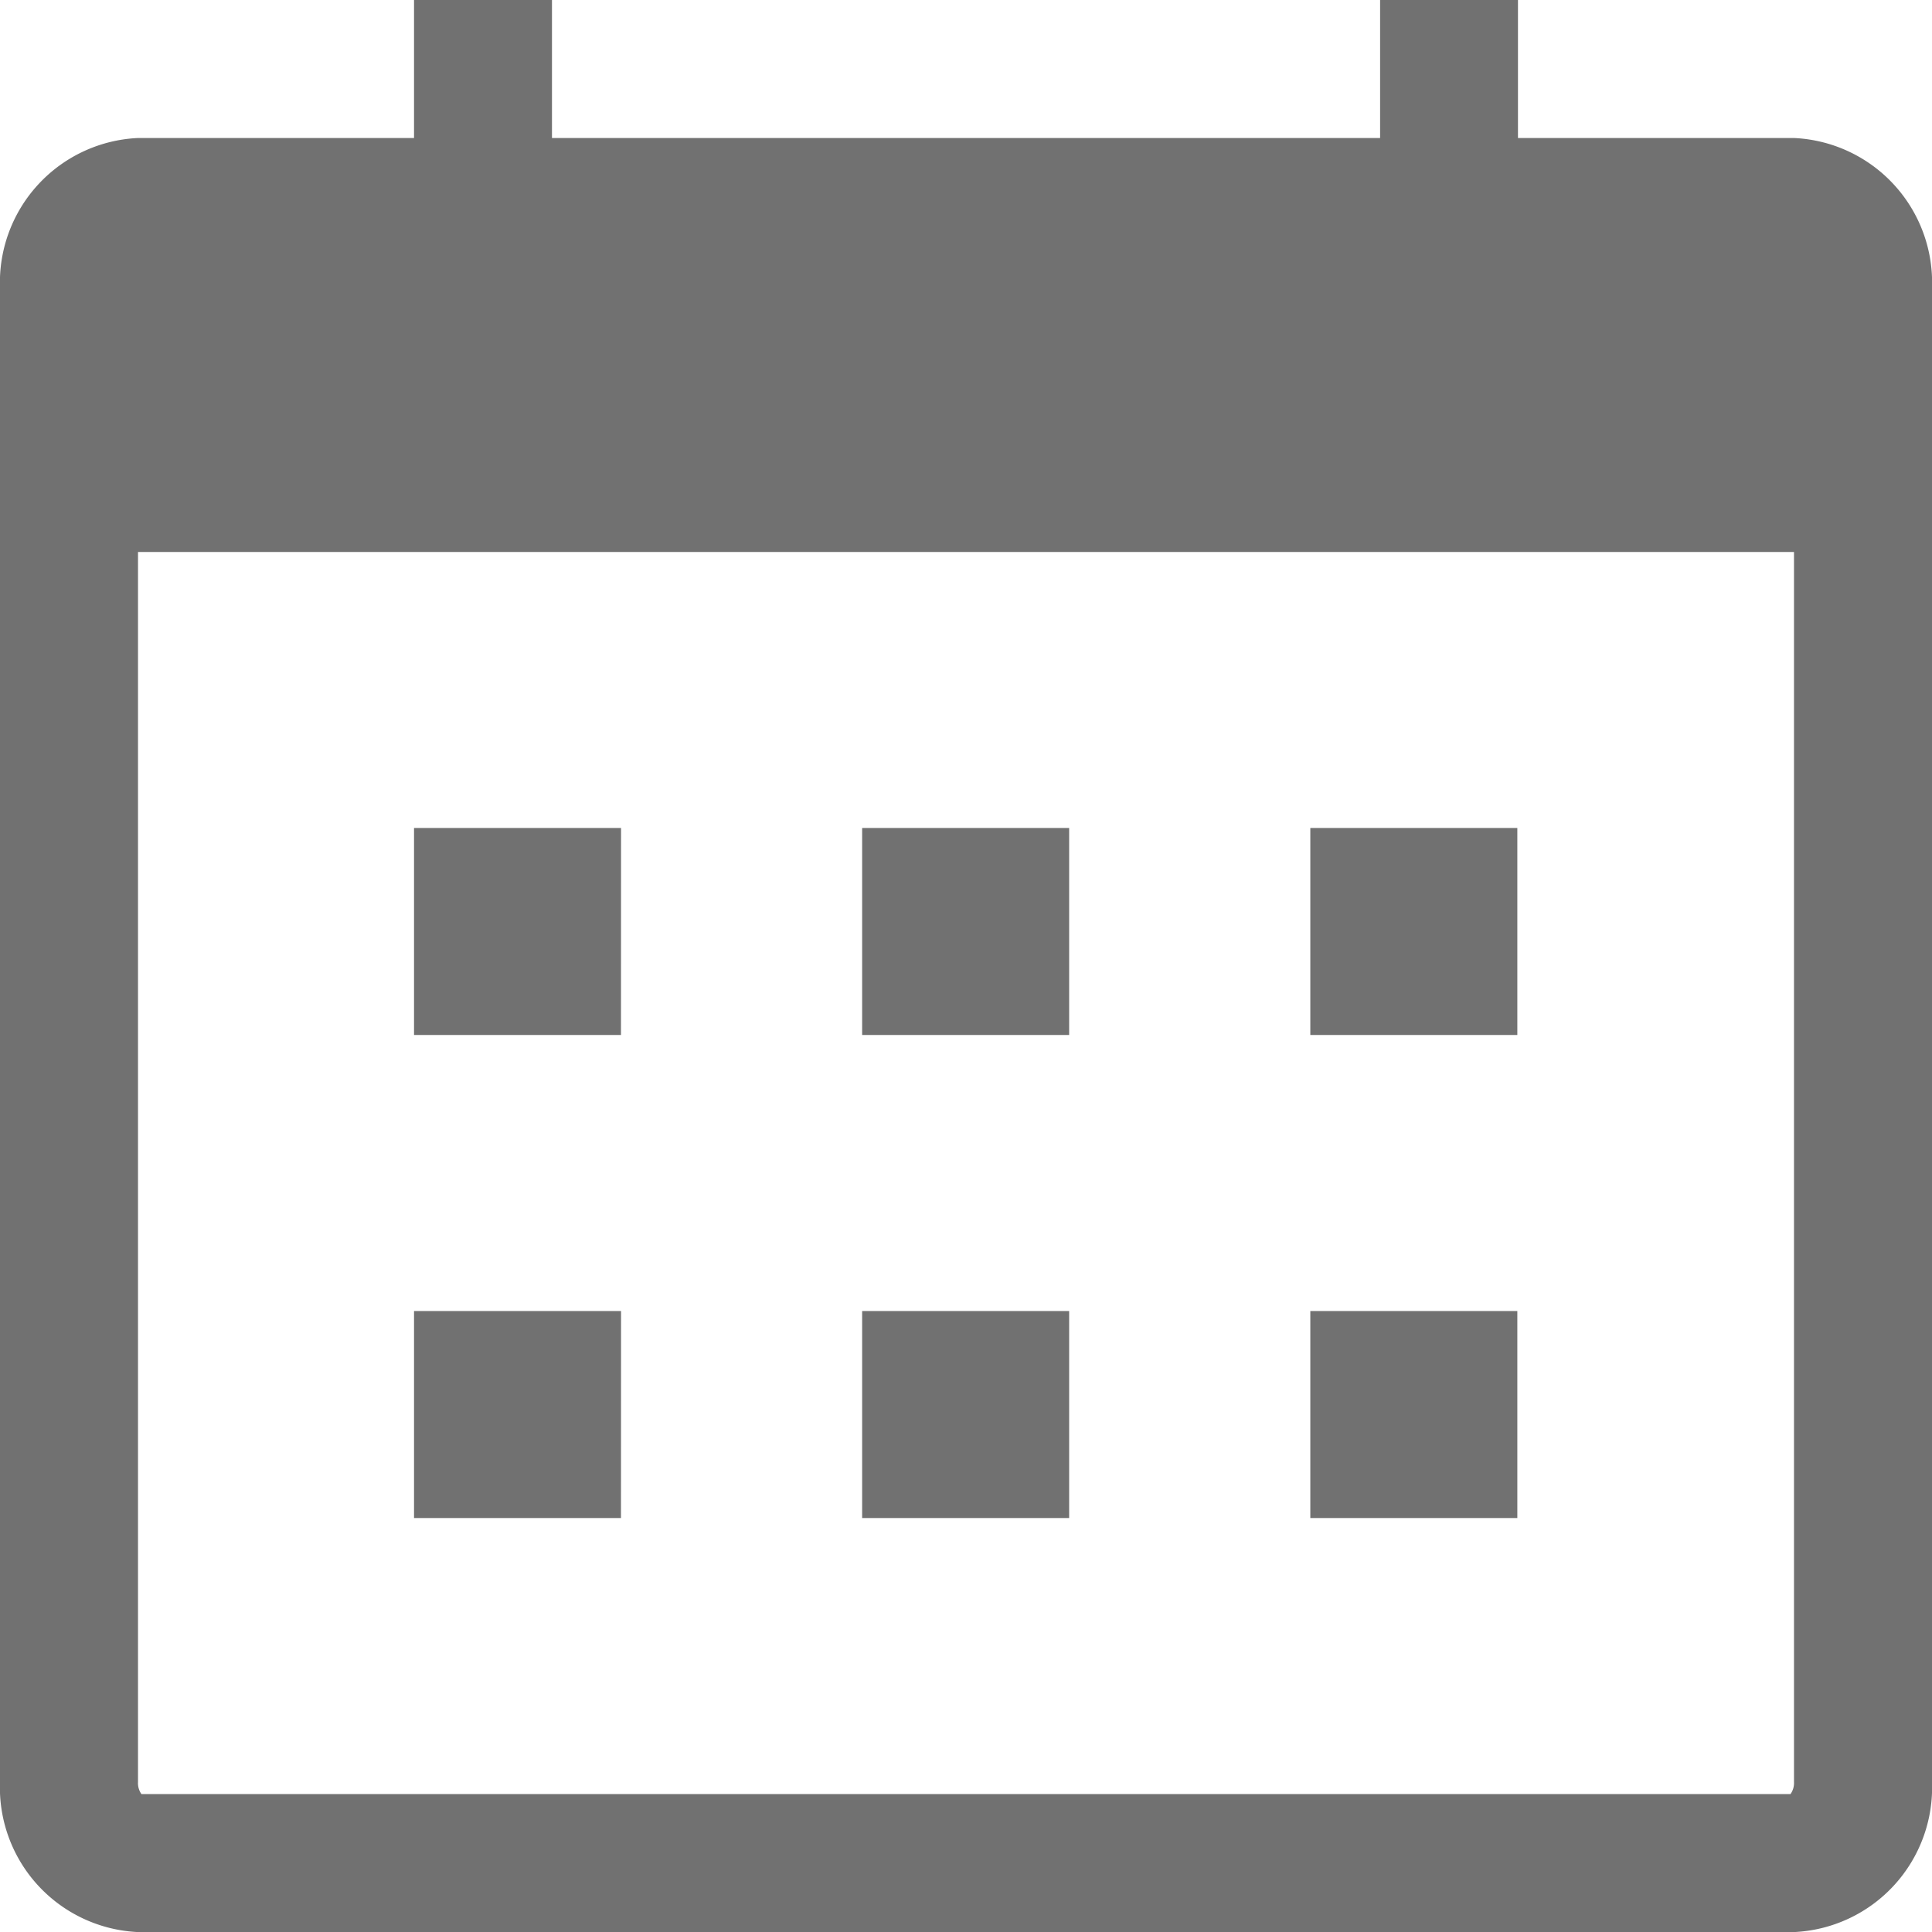
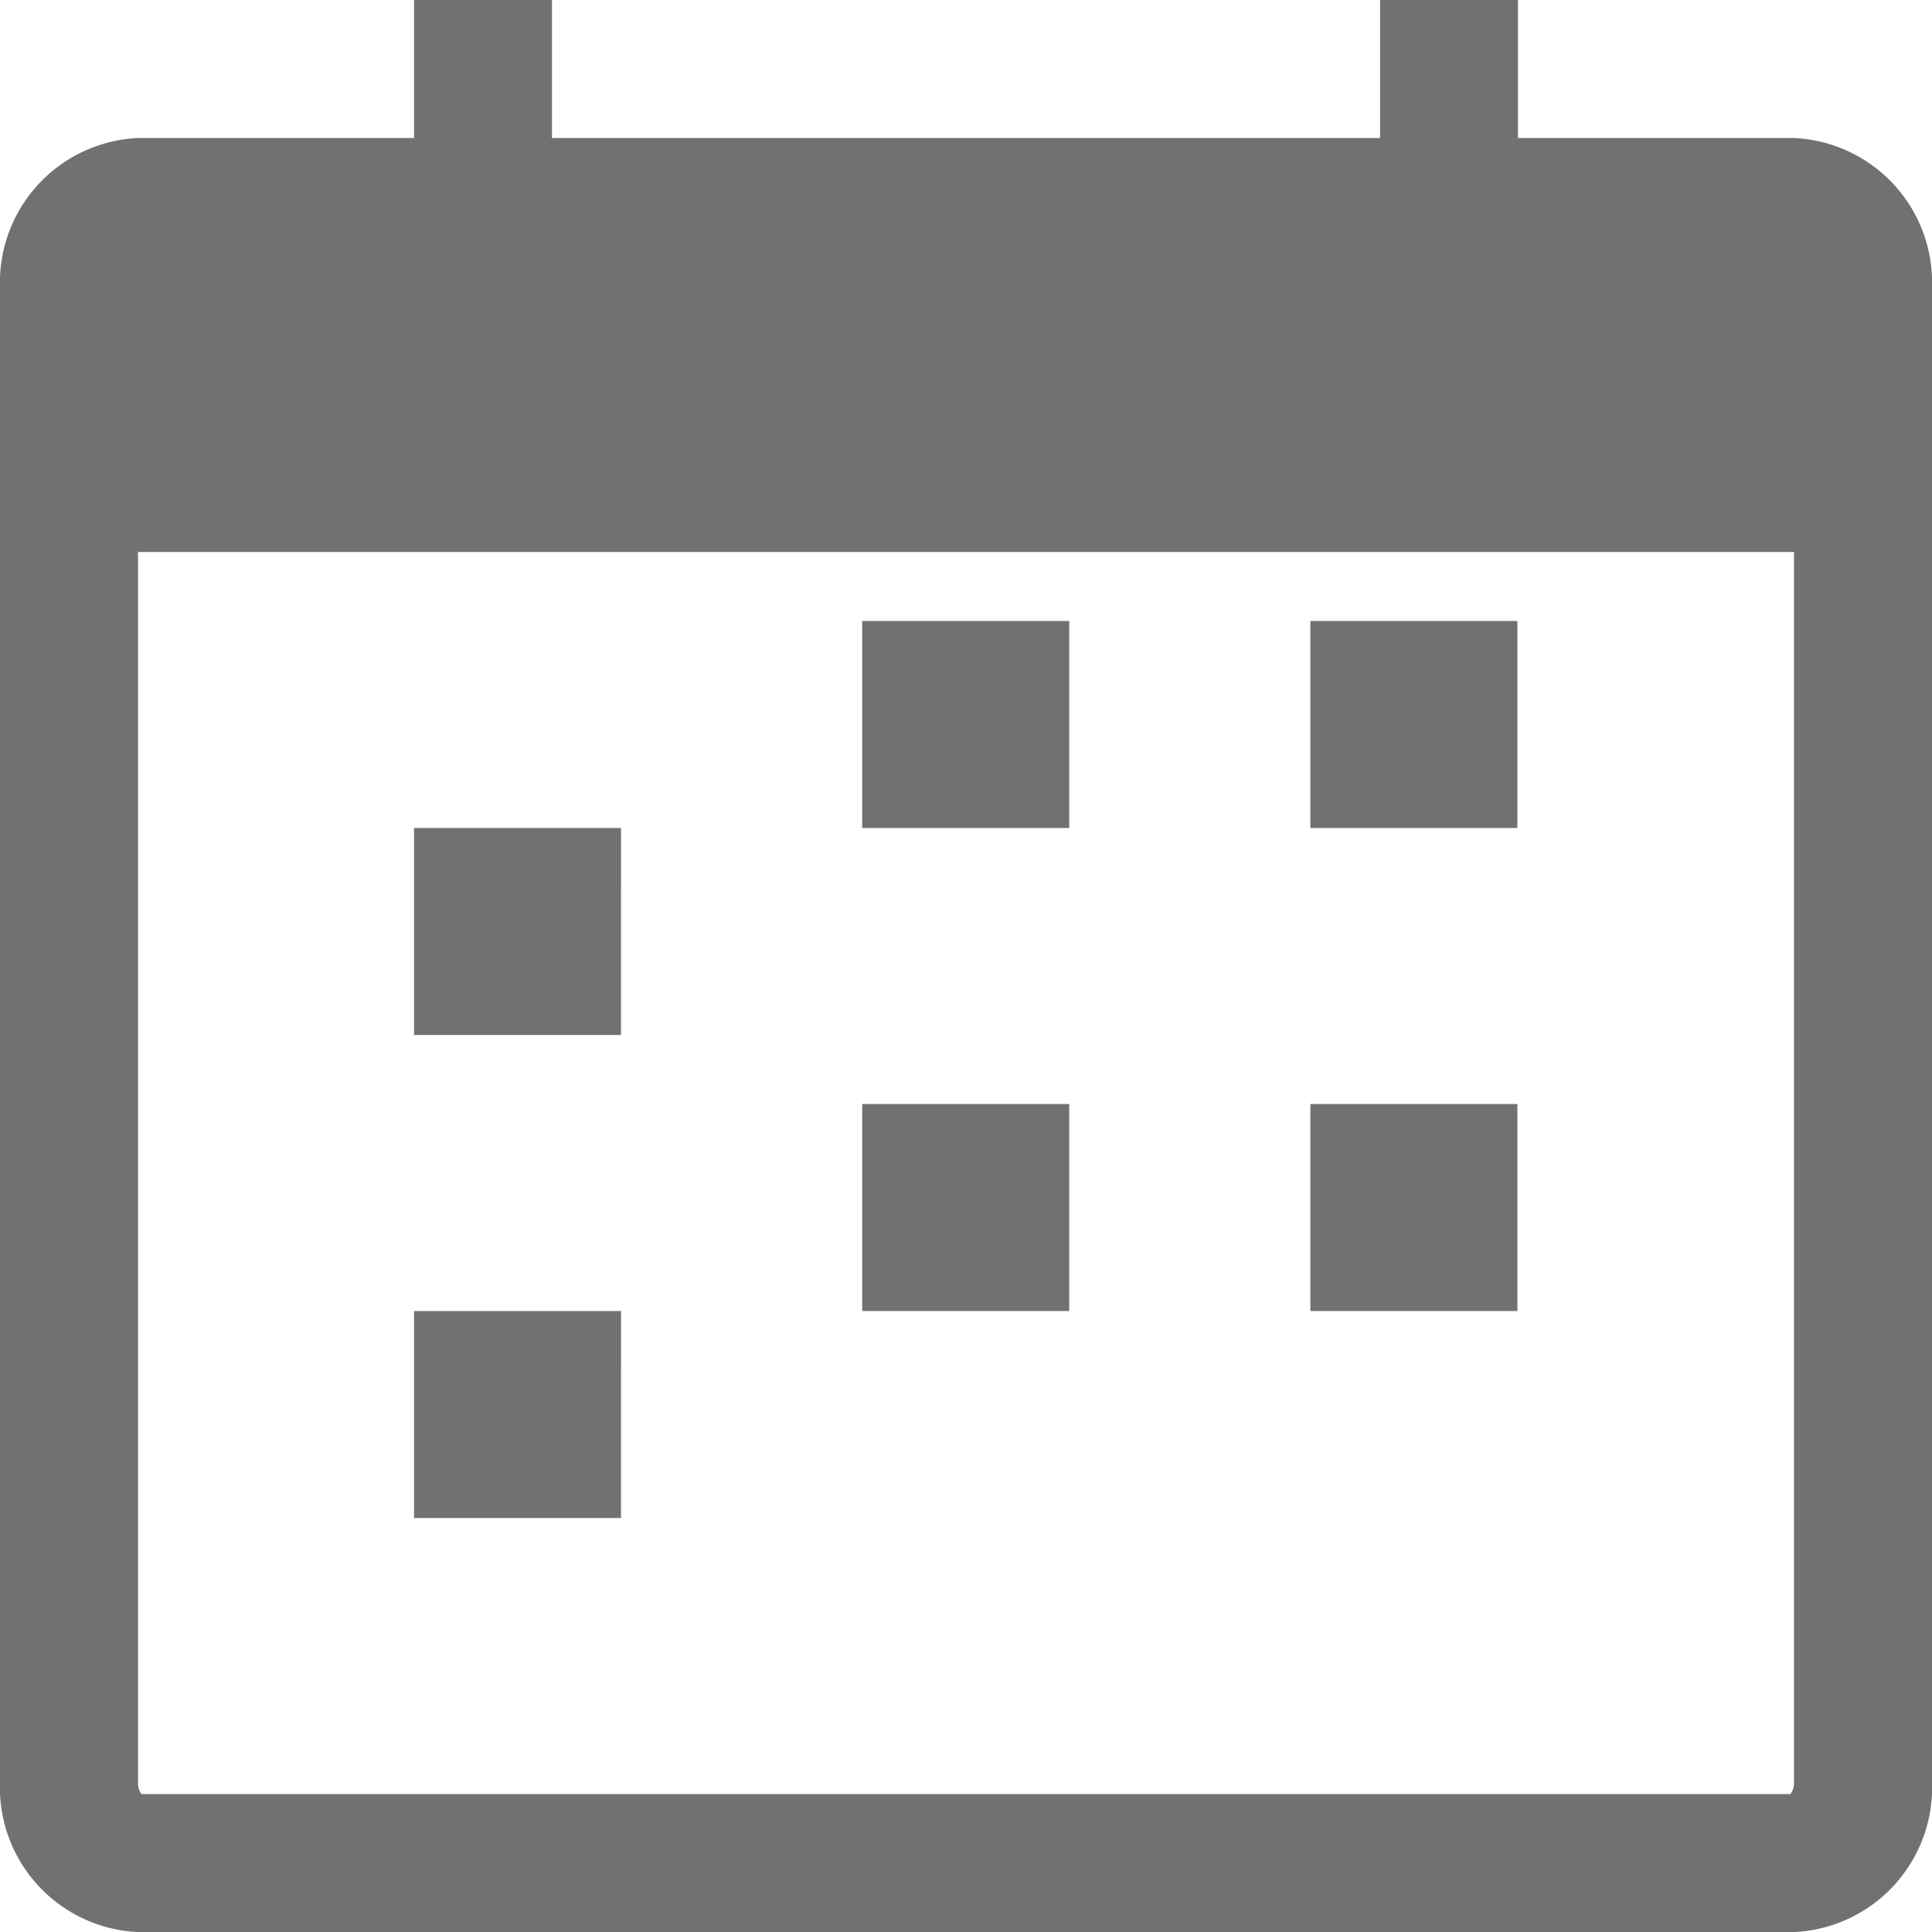
<svg xmlns="http://www.w3.org/2000/svg" width="27.158" height="27.158" viewBox="0 0 27.158 27.158">
-   <path id="svgexport-25" d="M33.218,9.94h-3.88V8H27.4V9.94H15.759V8H13.82V9.94H9.94A2.034,2.034,0,0,0,8,12.049v21a2.034,2.034,0,0,0,1.94,2.11H33.218a2.034,2.034,0,0,0,1.94-2.11v-21A2.034,2.034,0,0,0,33.218,9.94Zm0,23.109a.267.267,0,0,1-.049.17H9.988a.267.267,0,0,1-.048-.17V15.759H33.218Zm-16.489-10.5H13.82v-2.91h2.91Zm0,6.79H13.82v-2.91h2.91Zm6.3-6.79h-2.91v-2.91h2.91Zm0,6.79h-2.91v-2.91h2.91Zm6.3,0h-2.91v-2.91h2.91Zm0-6.79h-2.91v-2.91h2.91Z" transform="translate(-8 -8)" fill="#717171" fill-rule="evenodd" />
+   <path id="svgexport-25" d="M33.218,9.94h-3.88V8H27.4V9.94H15.759V8H13.82V9.94H9.94A2.034,2.034,0,0,0,8,12.049v21a2.034,2.034,0,0,0,1.94,2.11H33.218a2.034,2.034,0,0,0,1.94-2.11v-21A2.034,2.034,0,0,0,33.218,9.94Zm0,23.109a.267.267,0,0,1-.049.17H9.988a.267.267,0,0,1-.048-.17V15.759H33.218Zm-16.489-10.5H13.82v-2.91h2.91Zm0,6.79H13.82v-2.91h2.91m6.3-6.79h-2.91v-2.91h2.91Zm0,6.79h-2.91v-2.91h2.91Zm6.3,0h-2.91v-2.91h2.91Zm0-6.79h-2.91v-2.91h2.91Z" transform="translate(-8 -8)" fill="#717171" fill-rule="evenodd" />
</svg>